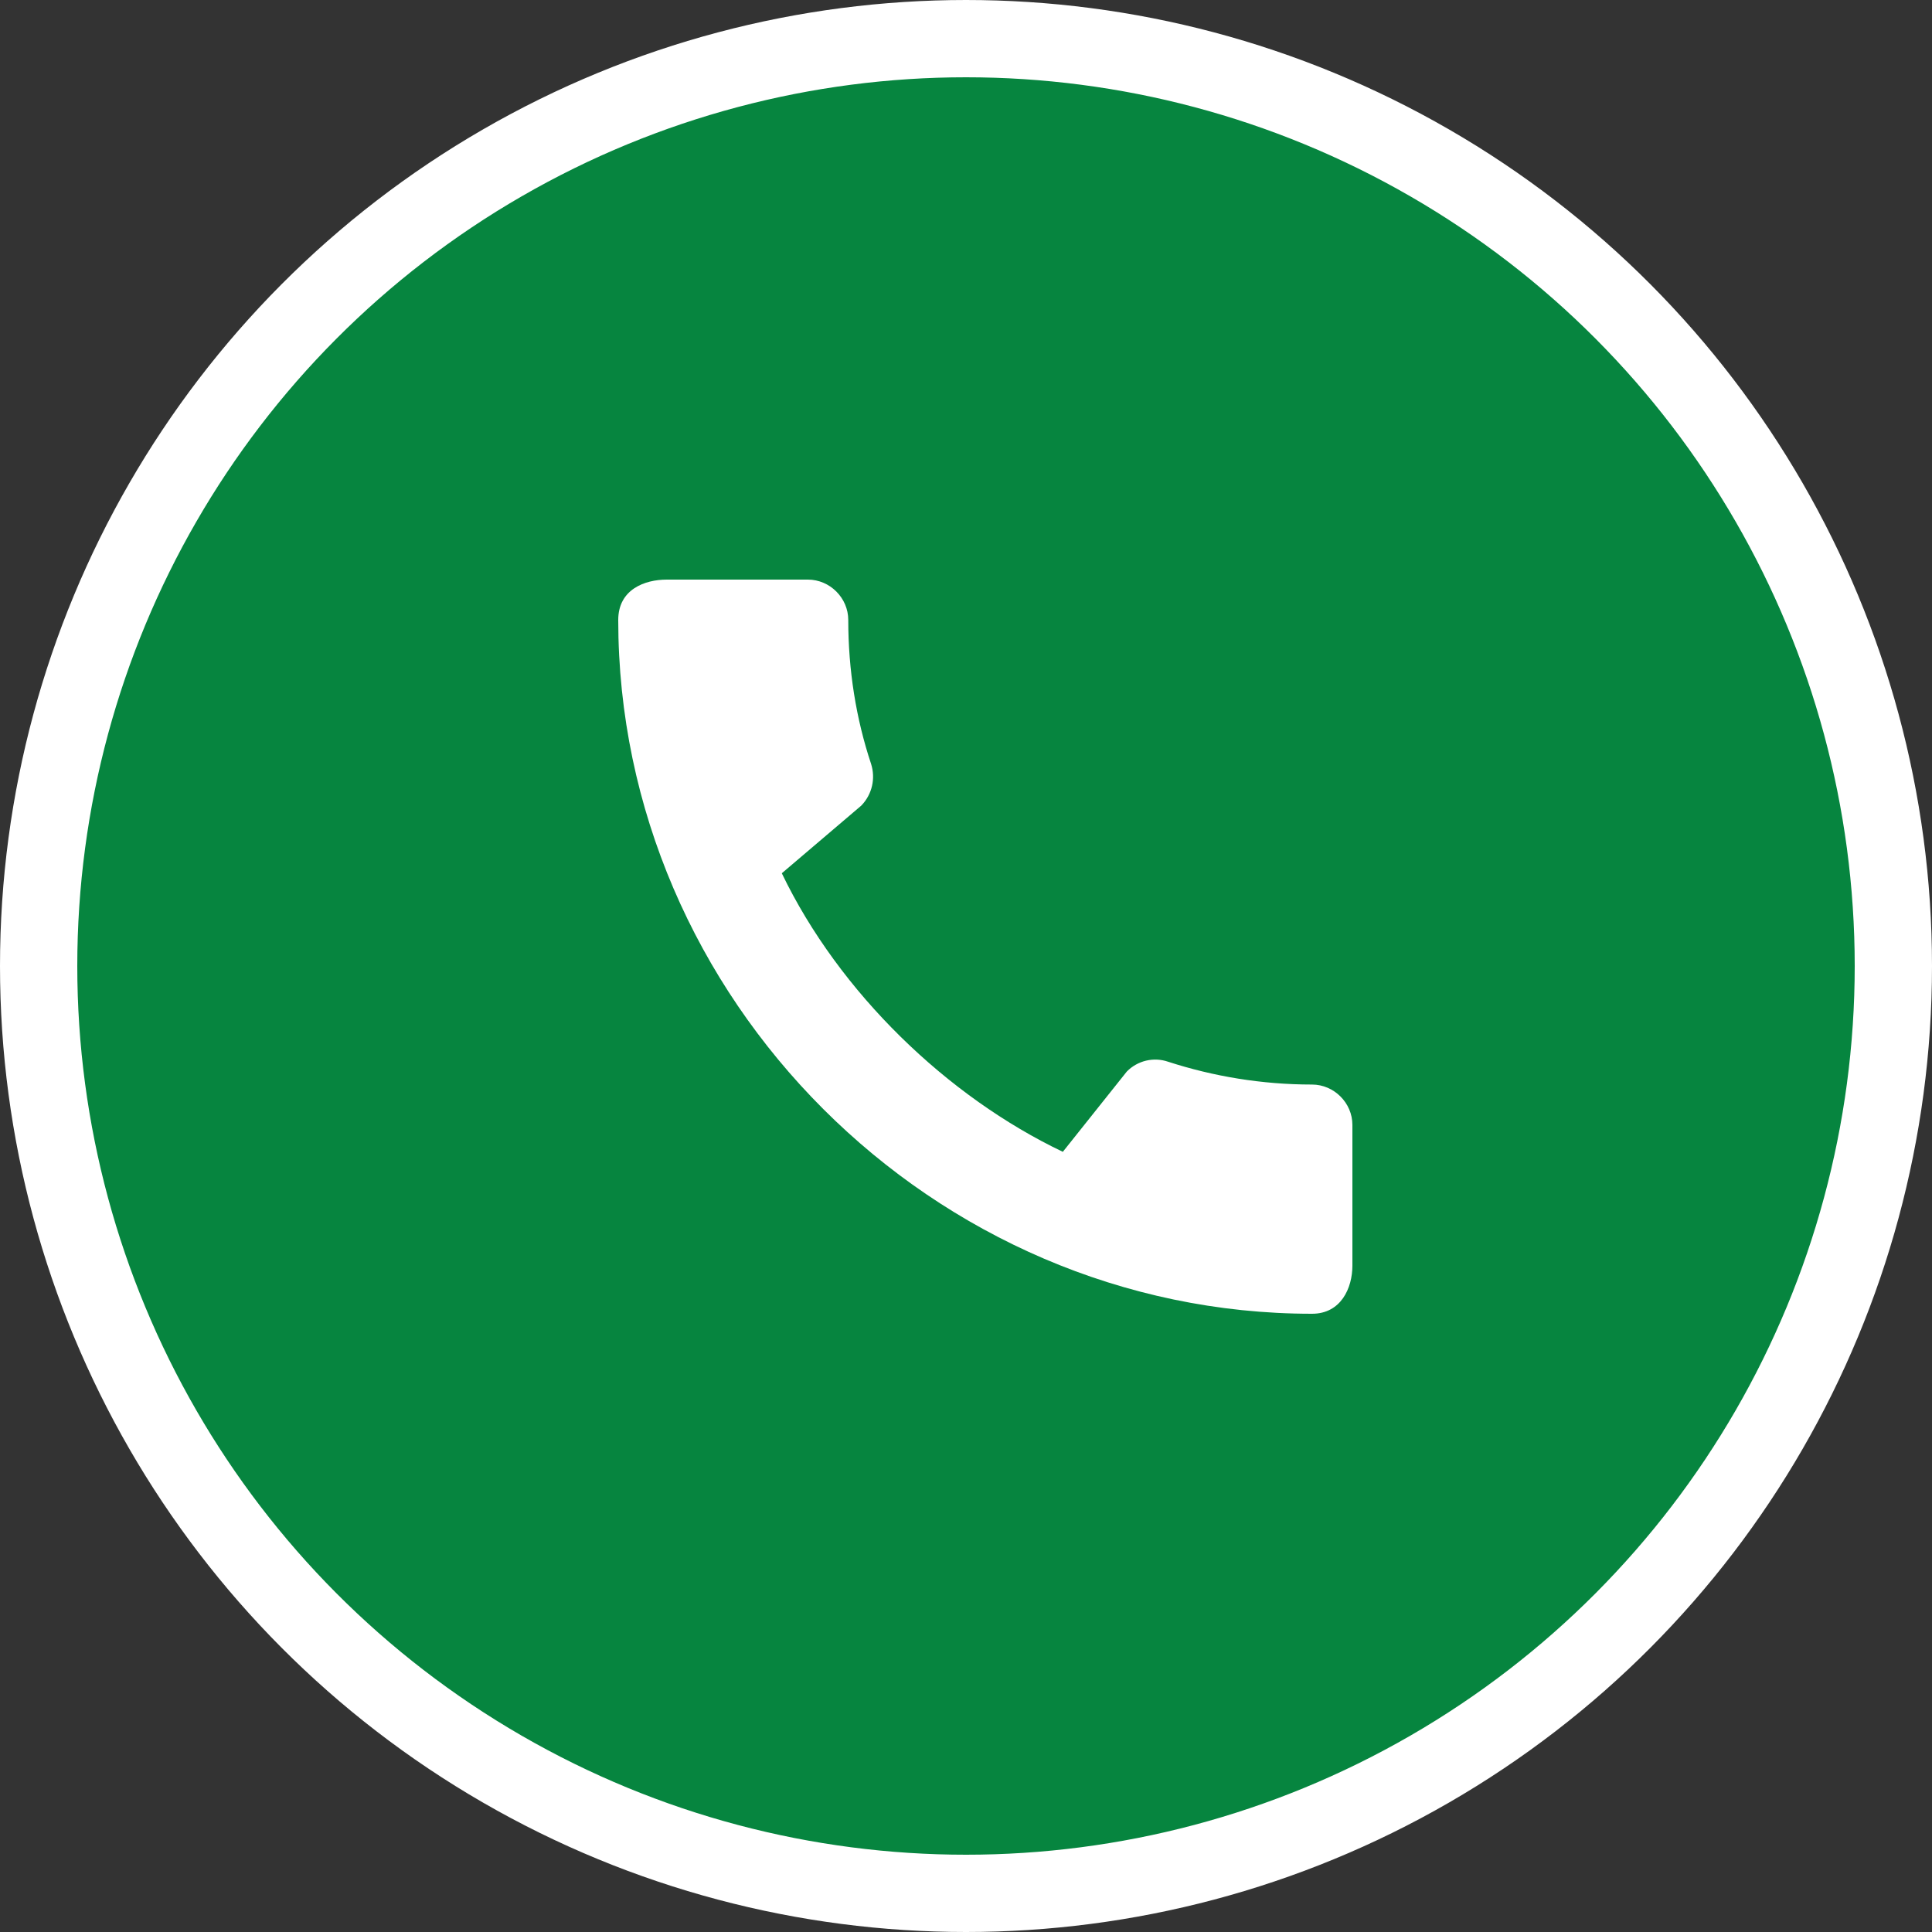
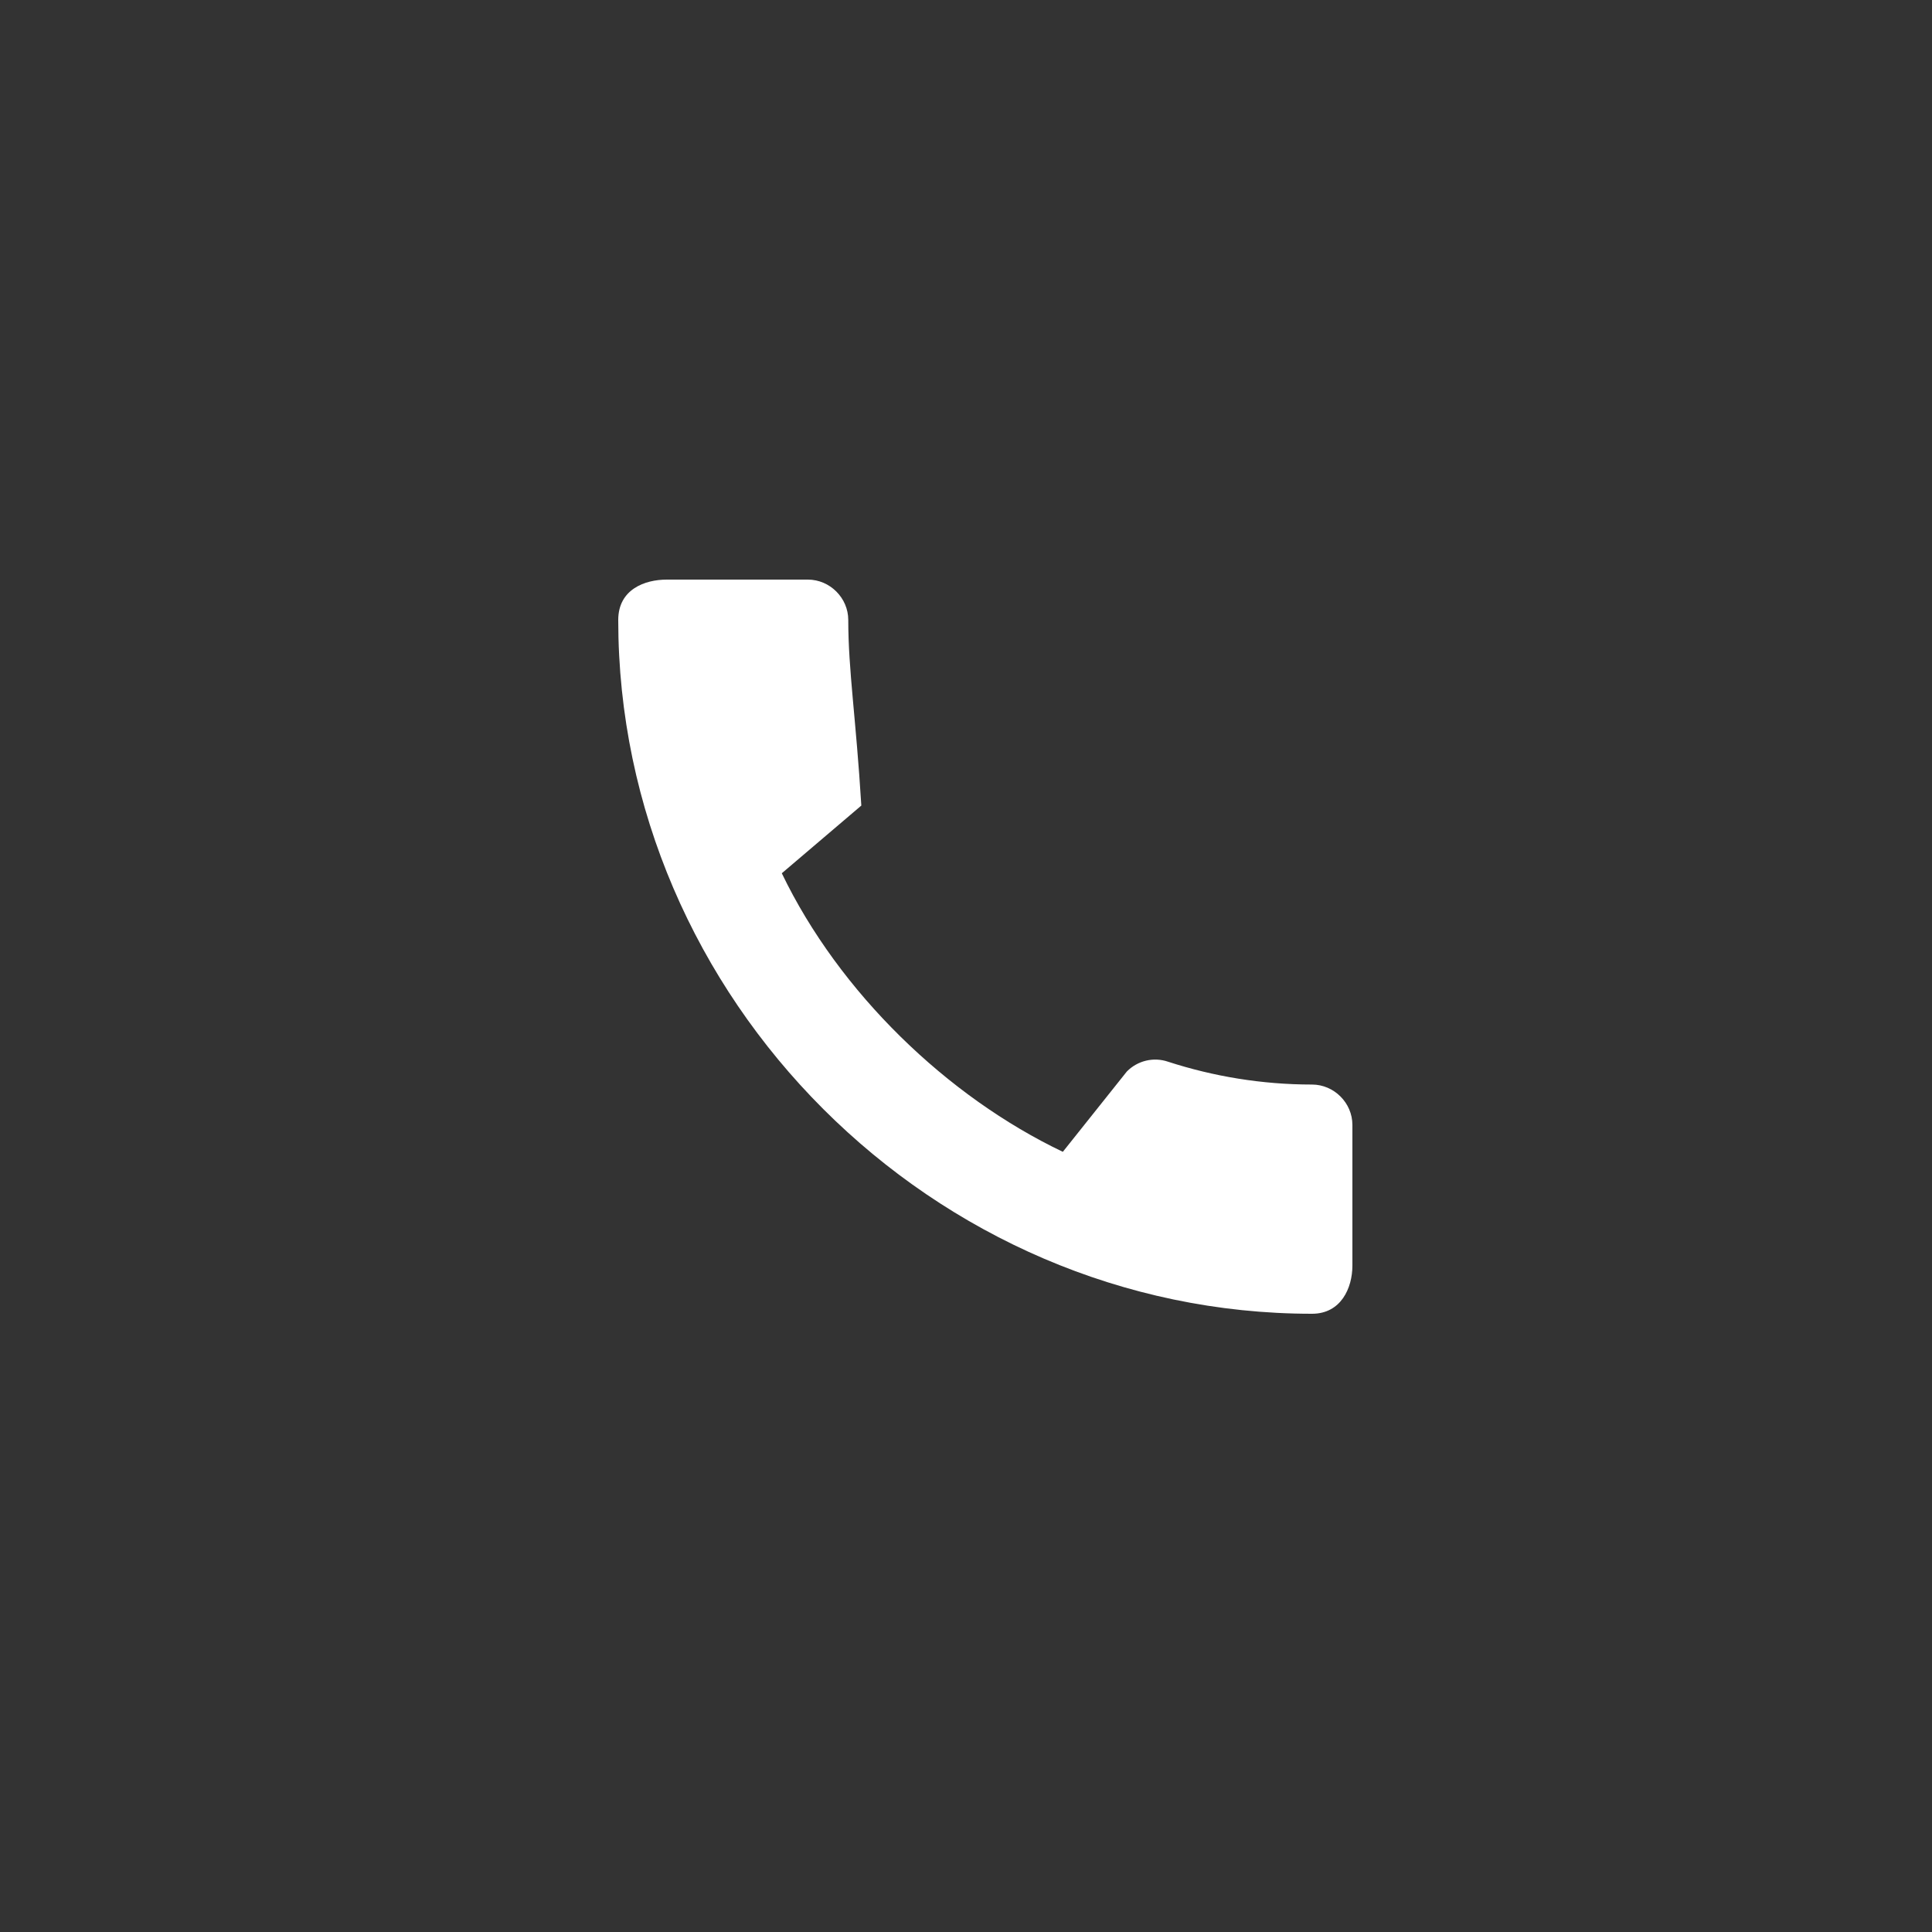
<svg xmlns="http://www.w3.org/2000/svg" width="50" height="50" viewBox="0 0 50 50" fill="none">
  <rect x="0" y="0" width="50" height="50" fill="#333333" stroke="none" />
-   <circle cx="25" cy="25" r="24" fill="#06853F" stroke="white" stroke-width="2" />
-   <path d="M33.955 28.068C32.657 28.068 31.401 27.857 30.229 27.477C30.045 27.414 29.848 27.405 29.659 27.45C29.471 27.495 29.299 27.592 29.163 27.73L27.506 29.809C24.518 28.384 21.721 25.693 20.233 22.6L22.291 20.848C22.576 20.552 22.661 20.141 22.544 19.771C22.154 18.599 21.953 17.343 21.953 16.045C21.953 15.475 21.478 15 20.908 15H17.256C16.686 15 16 15.253 16 16.045C16 25.851 24.159 34 33.955 34C34.704 34 35 33.335 35 32.754V29.113C35 28.543 34.525 28.068 33.955 28.068Z" fill="white" />
+   <path d="M33.955 28.068C32.657 28.068 31.401 27.857 30.229 27.477C30.045 27.414 29.848 27.405 29.659 27.45C29.471 27.495 29.299 27.592 29.163 27.73L27.506 29.809C24.518 28.384 21.721 25.693 20.233 22.6L22.291 20.848C22.154 18.599 21.953 17.343 21.953 16.045C21.953 15.475 21.478 15 20.908 15H17.256C16.686 15 16 15.253 16 16.045C16 25.851 24.159 34 33.955 34C34.704 34 35 33.335 35 32.754V29.113C35 28.543 34.525 28.068 33.955 28.068Z" fill="white" />
</svg>